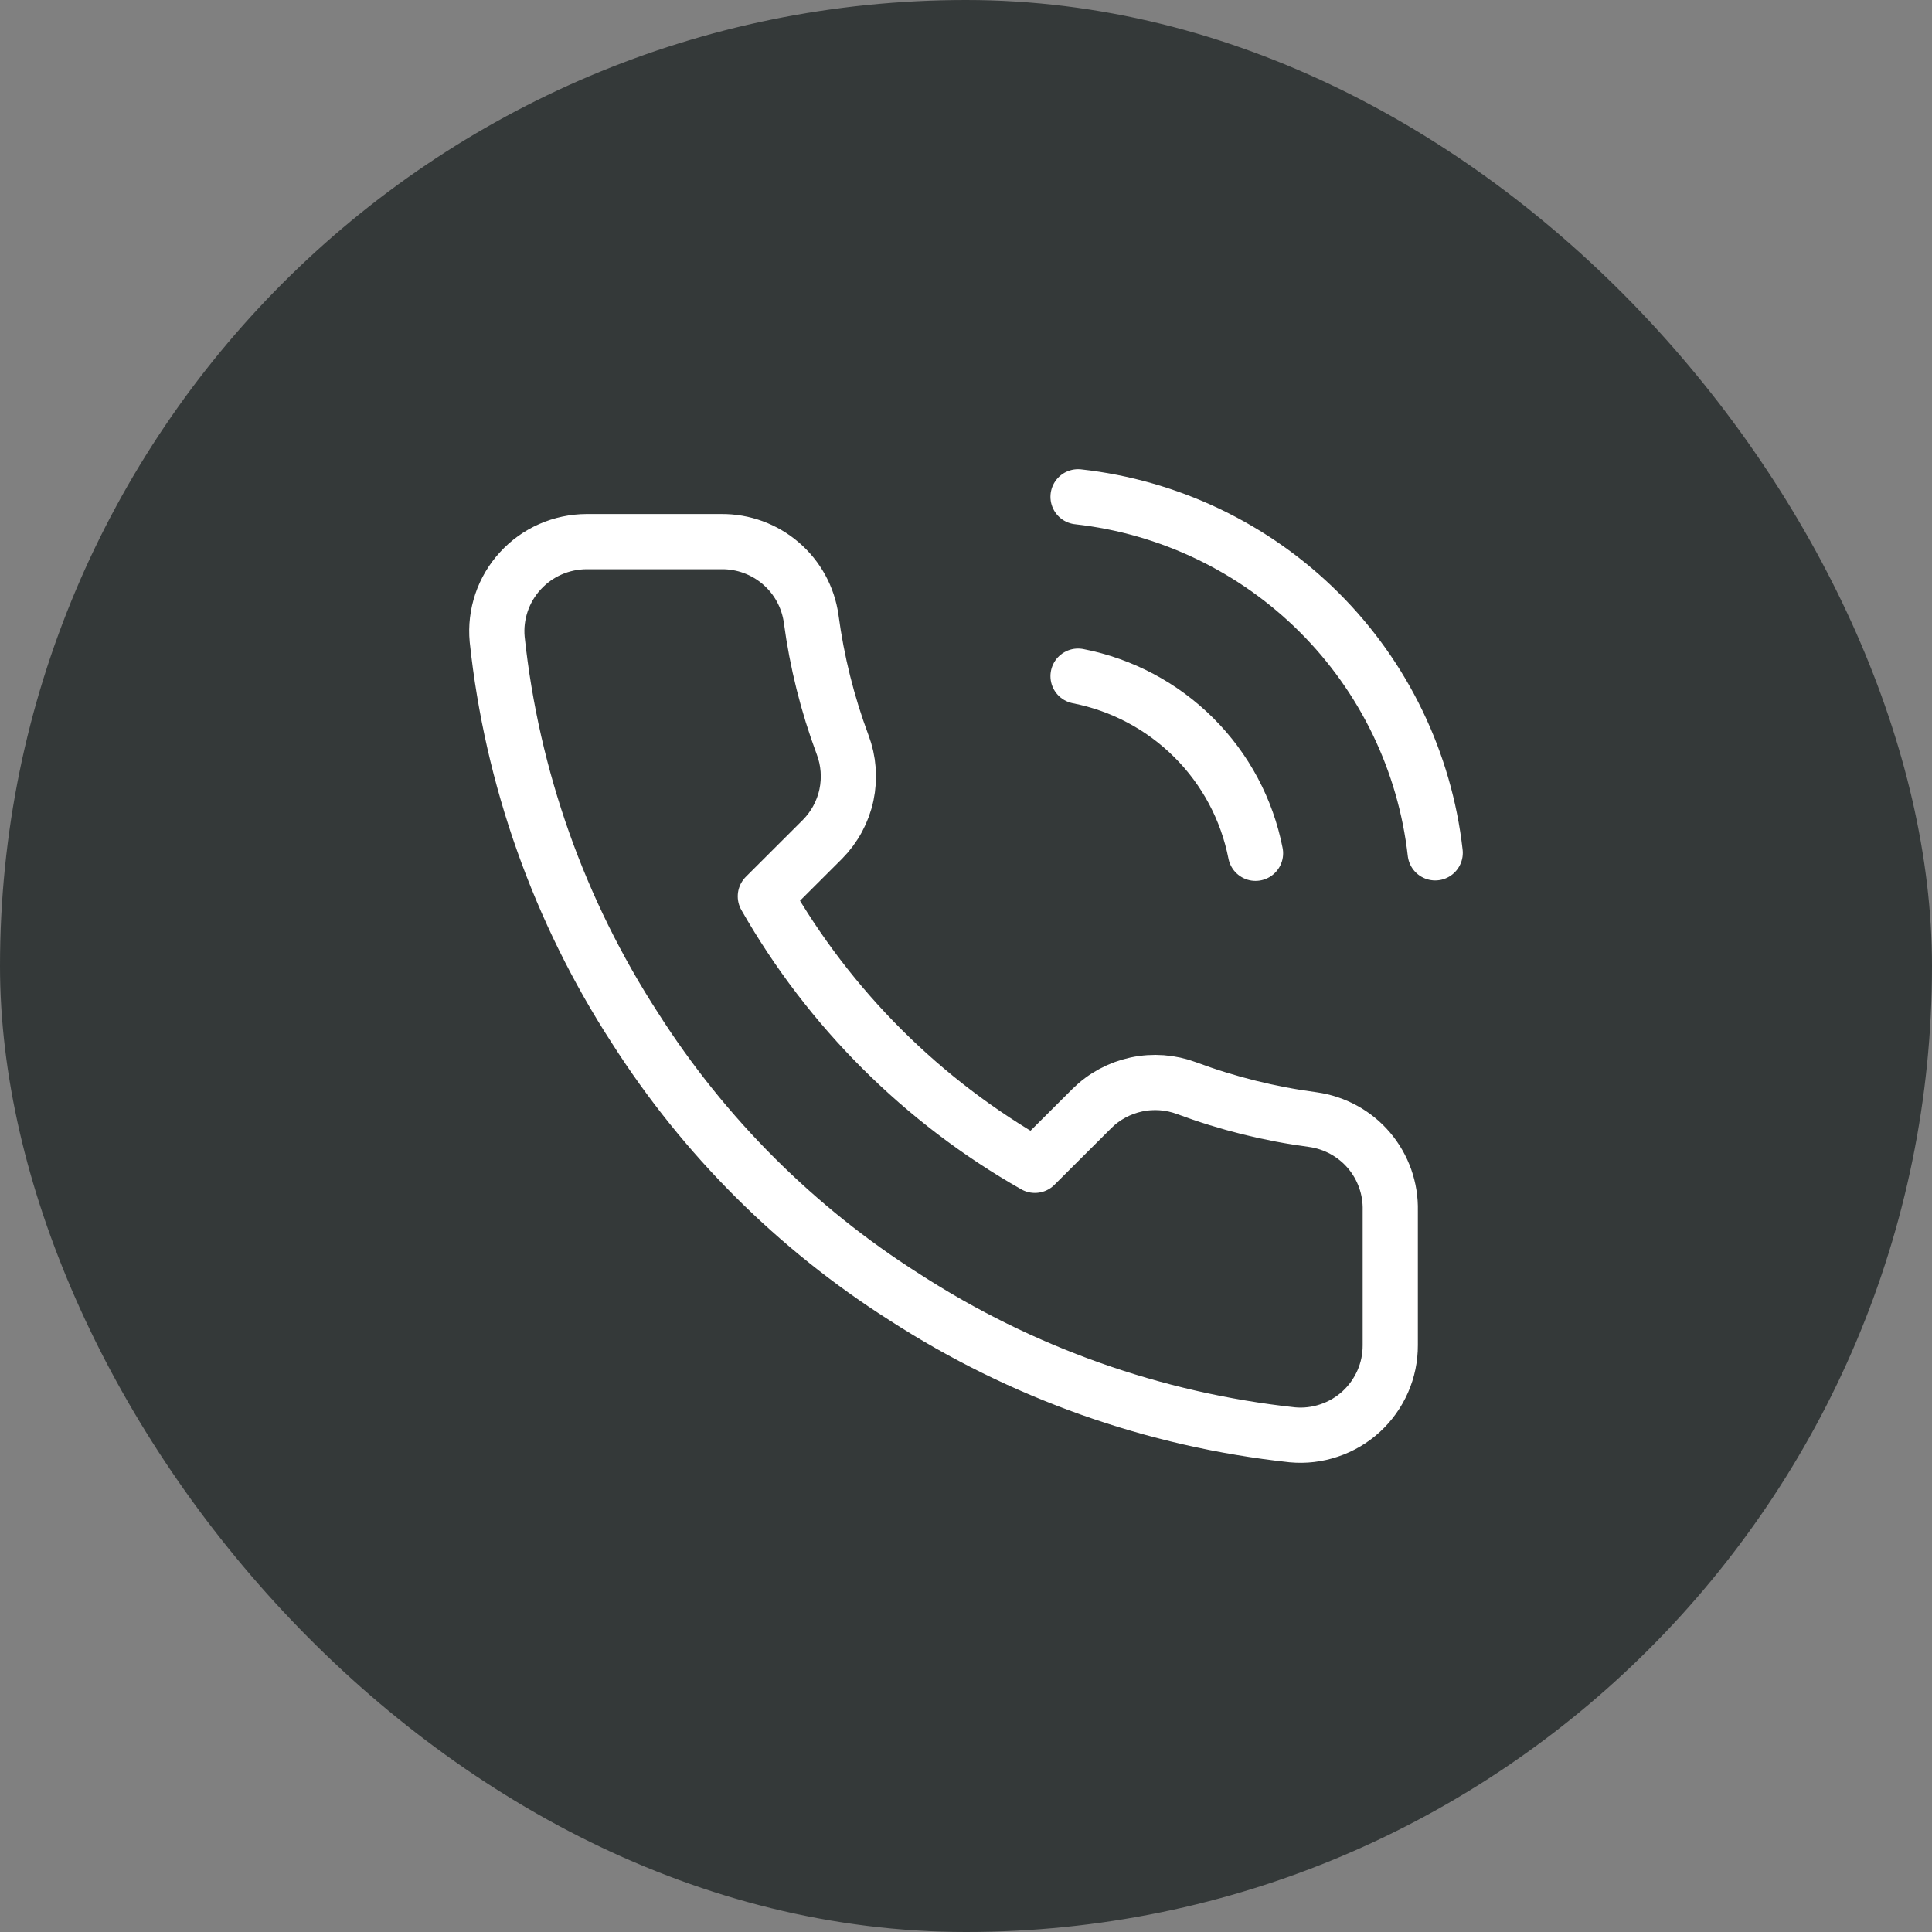
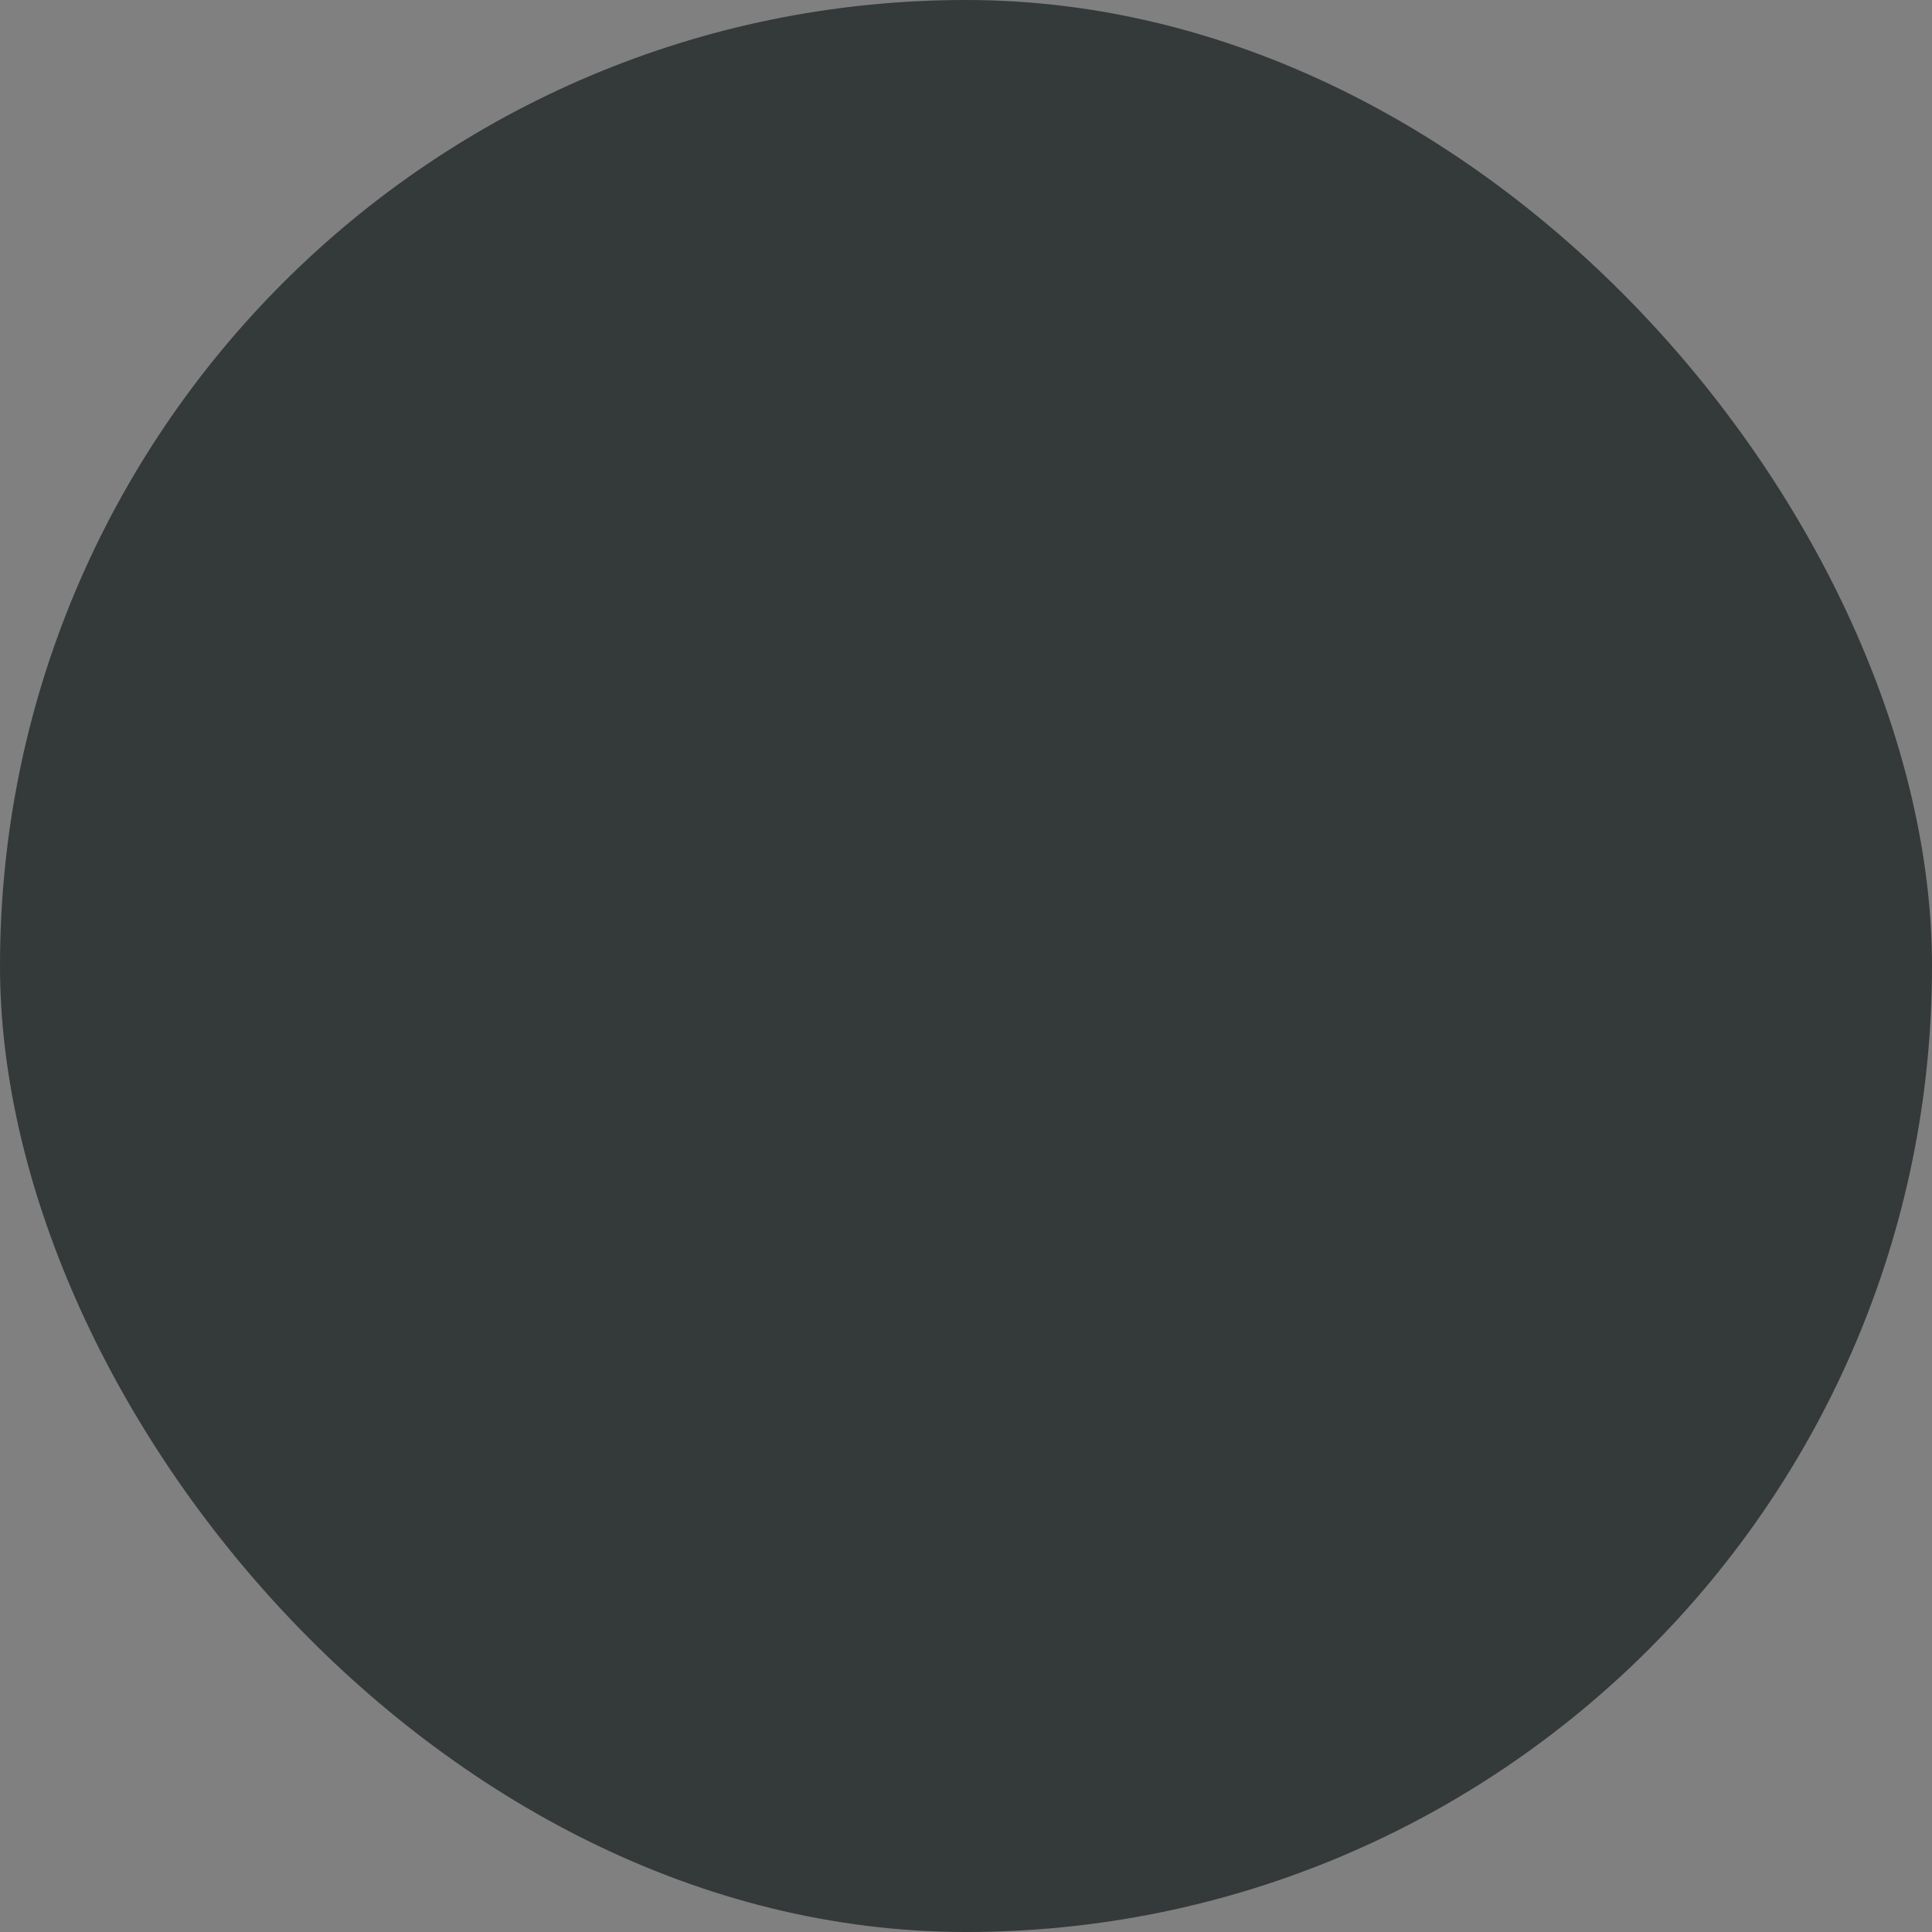
<svg xmlns="http://www.w3.org/2000/svg" width="35" height="35" viewBox="0 0 35 35" fill="none">
  <rect x="0" y="0" width="35" height="35" fill="#808080" stroke="none" />
  <rect width="35" height="35" rx="17.5" fill="#343939" />
-   <path d="M19.53 12.249C20.325 12.404 21.055 12.792 21.628 13.364C22.201 13.935 22.59 14.664 22.745 15.458M19.53 9C21.181 9.183 22.721 9.921 23.897 11.093C25.073 12.265 25.814 13.802 26 15.45M25.186 21.932V24.369C25.187 24.595 25.141 24.819 25.05 25.026C24.959 25.233 24.826 25.42 24.659 25.573C24.492 25.726 24.295 25.842 24.08 25.914C23.865 25.987 23.638 26.014 23.412 25.993C20.907 25.722 18.502 24.868 16.388 23.5C14.422 22.253 12.755 20.588 11.505 18.626C10.13 16.507 9.274 14.094 9.007 11.583C8.986 11.358 9.013 11.132 9.085 10.918C9.157 10.705 9.273 10.508 9.426 10.342C9.578 10.175 9.763 10.042 9.97 9.951C10.177 9.86 10.4 9.813 10.626 9.812H13.068C13.463 9.808 13.846 9.948 14.145 10.205C14.445 10.462 14.64 10.819 14.695 11.21C14.799 11.989 14.99 12.755 15.265 13.492C15.375 13.783 15.398 14.099 15.334 14.402C15.269 14.706 15.118 14.985 14.899 15.206L13.865 16.238C15.024 18.271 16.711 19.955 18.748 21.111L19.782 20.08C20.003 19.861 20.283 19.711 20.587 19.646C20.892 19.581 21.208 19.605 21.499 19.714C22.238 19.989 23.005 20.18 23.786 20.283C24.182 20.339 24.543 20.537 24.801 20.841C25.059 21.145 25.196 21.534 25.186 21.932Z" stroke="white" stroke-linecap="round" stroke-linejoin="round" />
</svg>